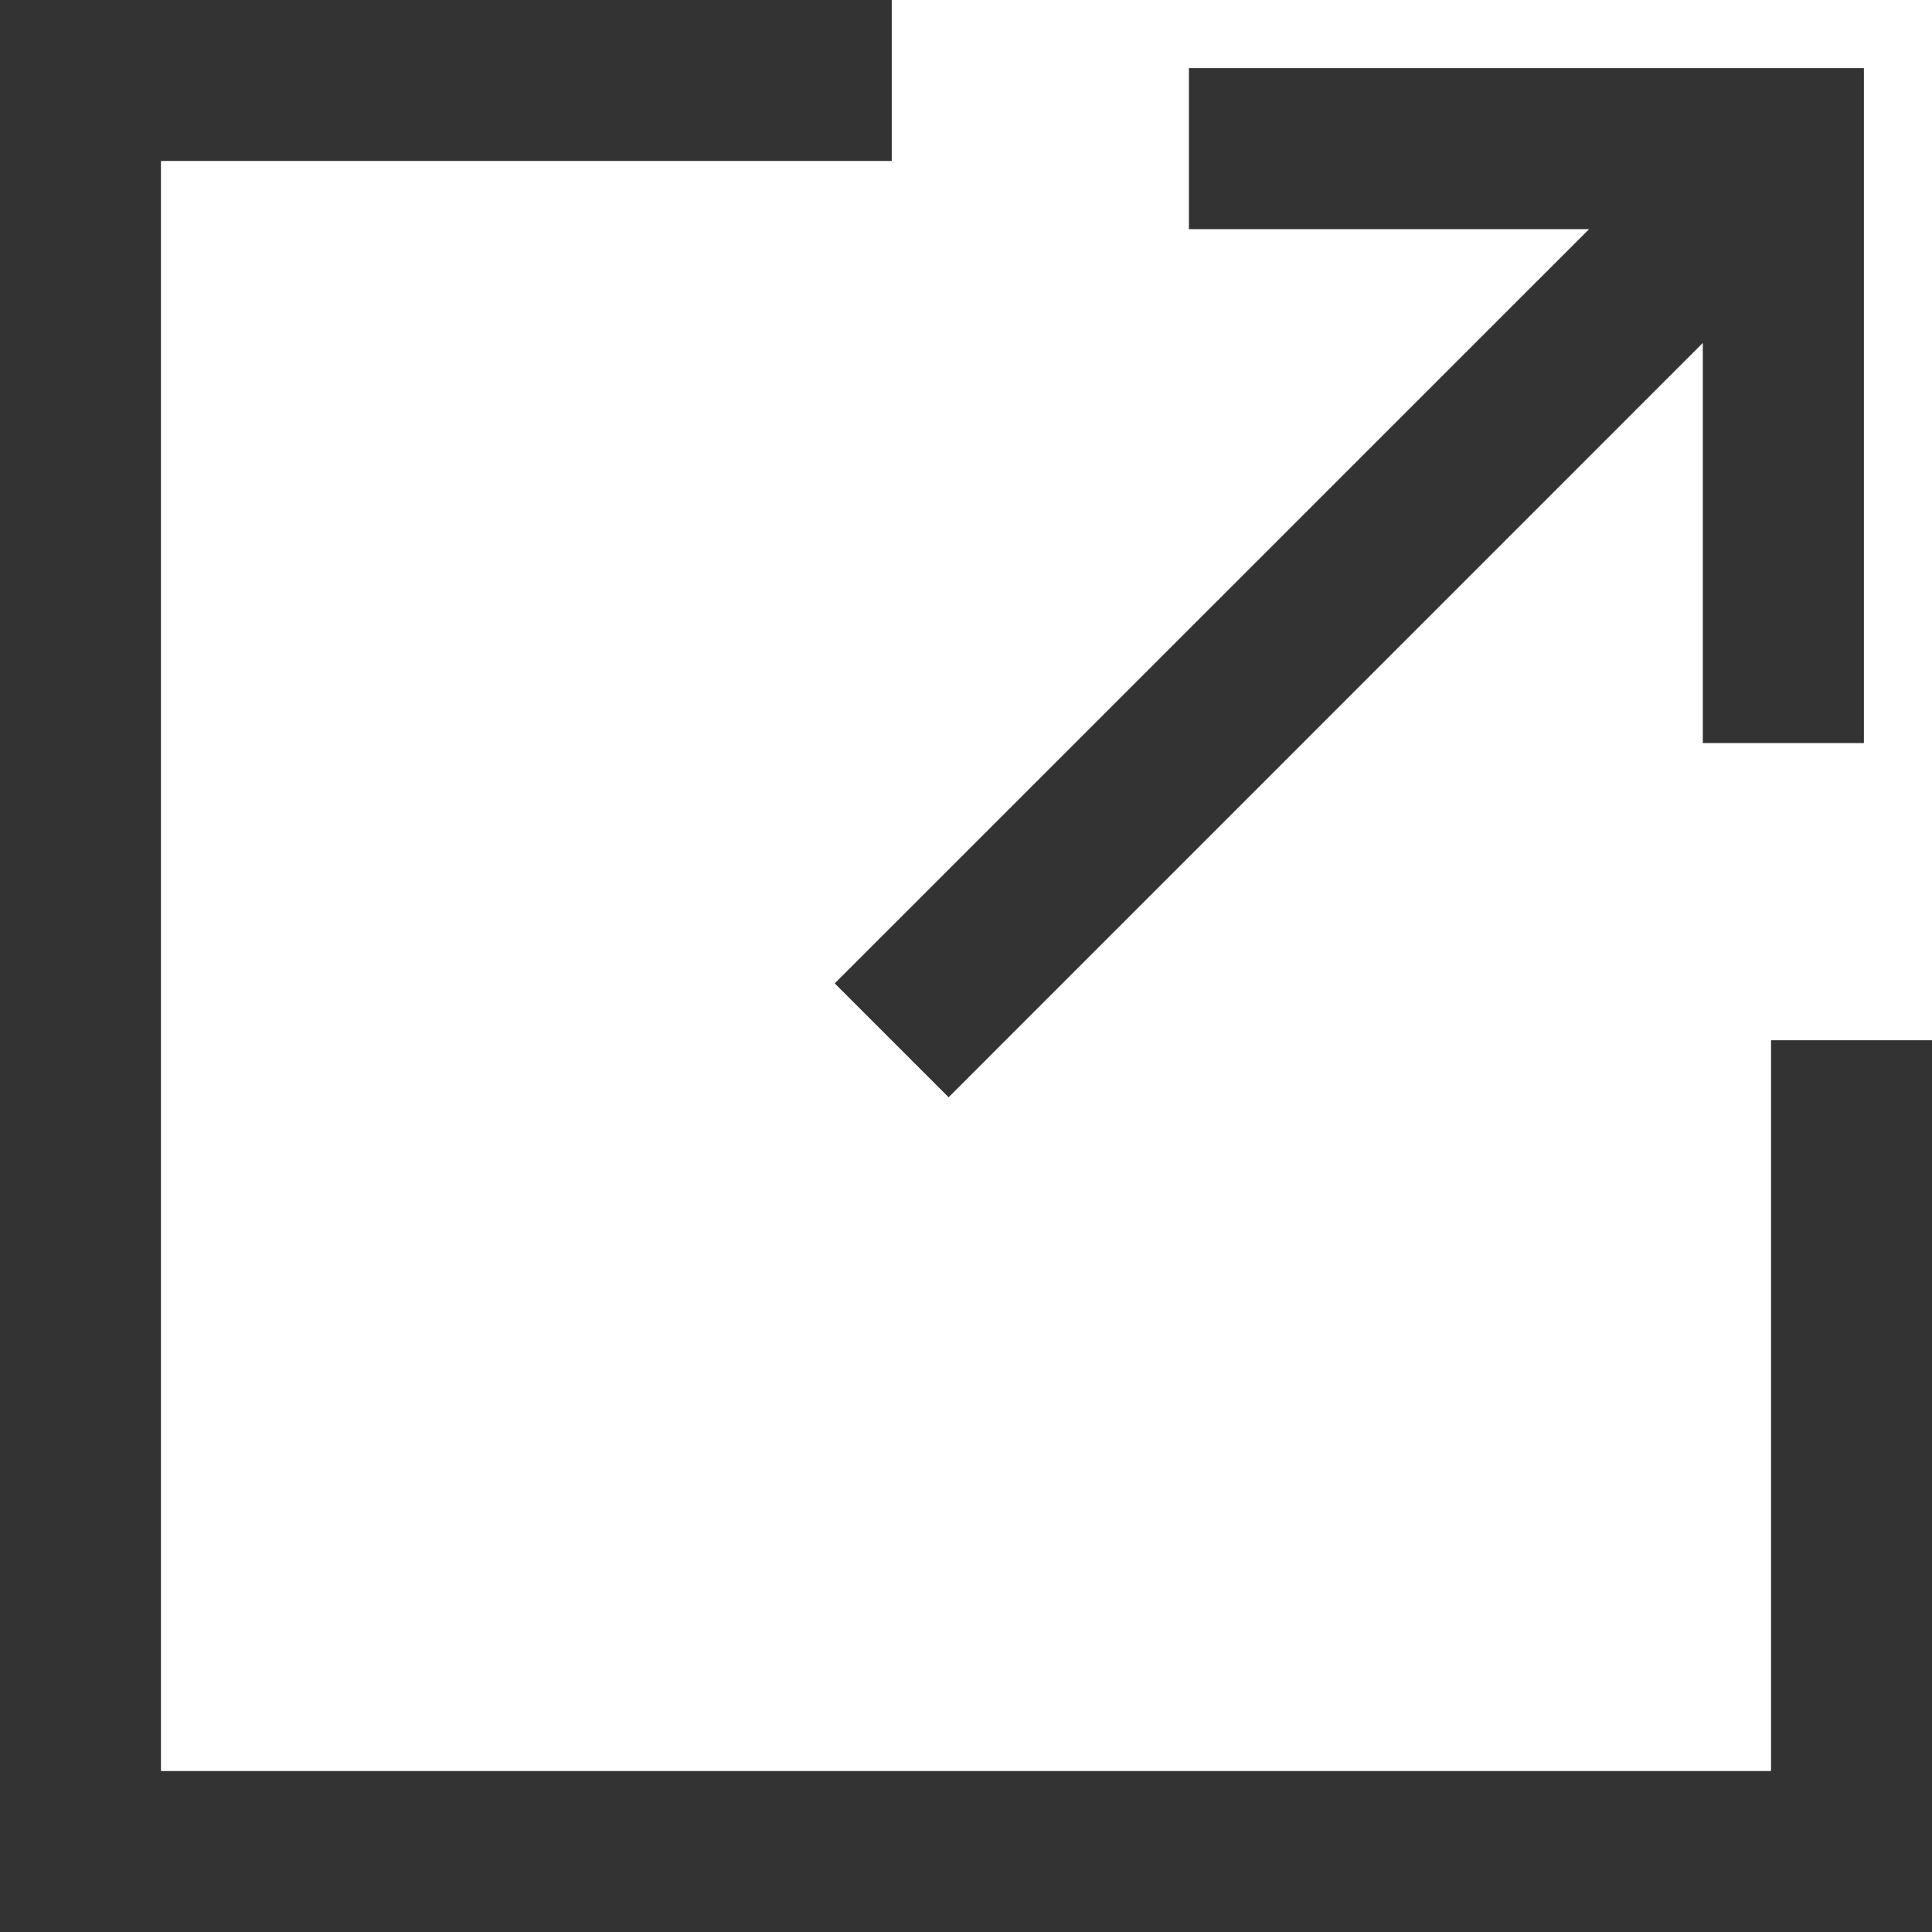
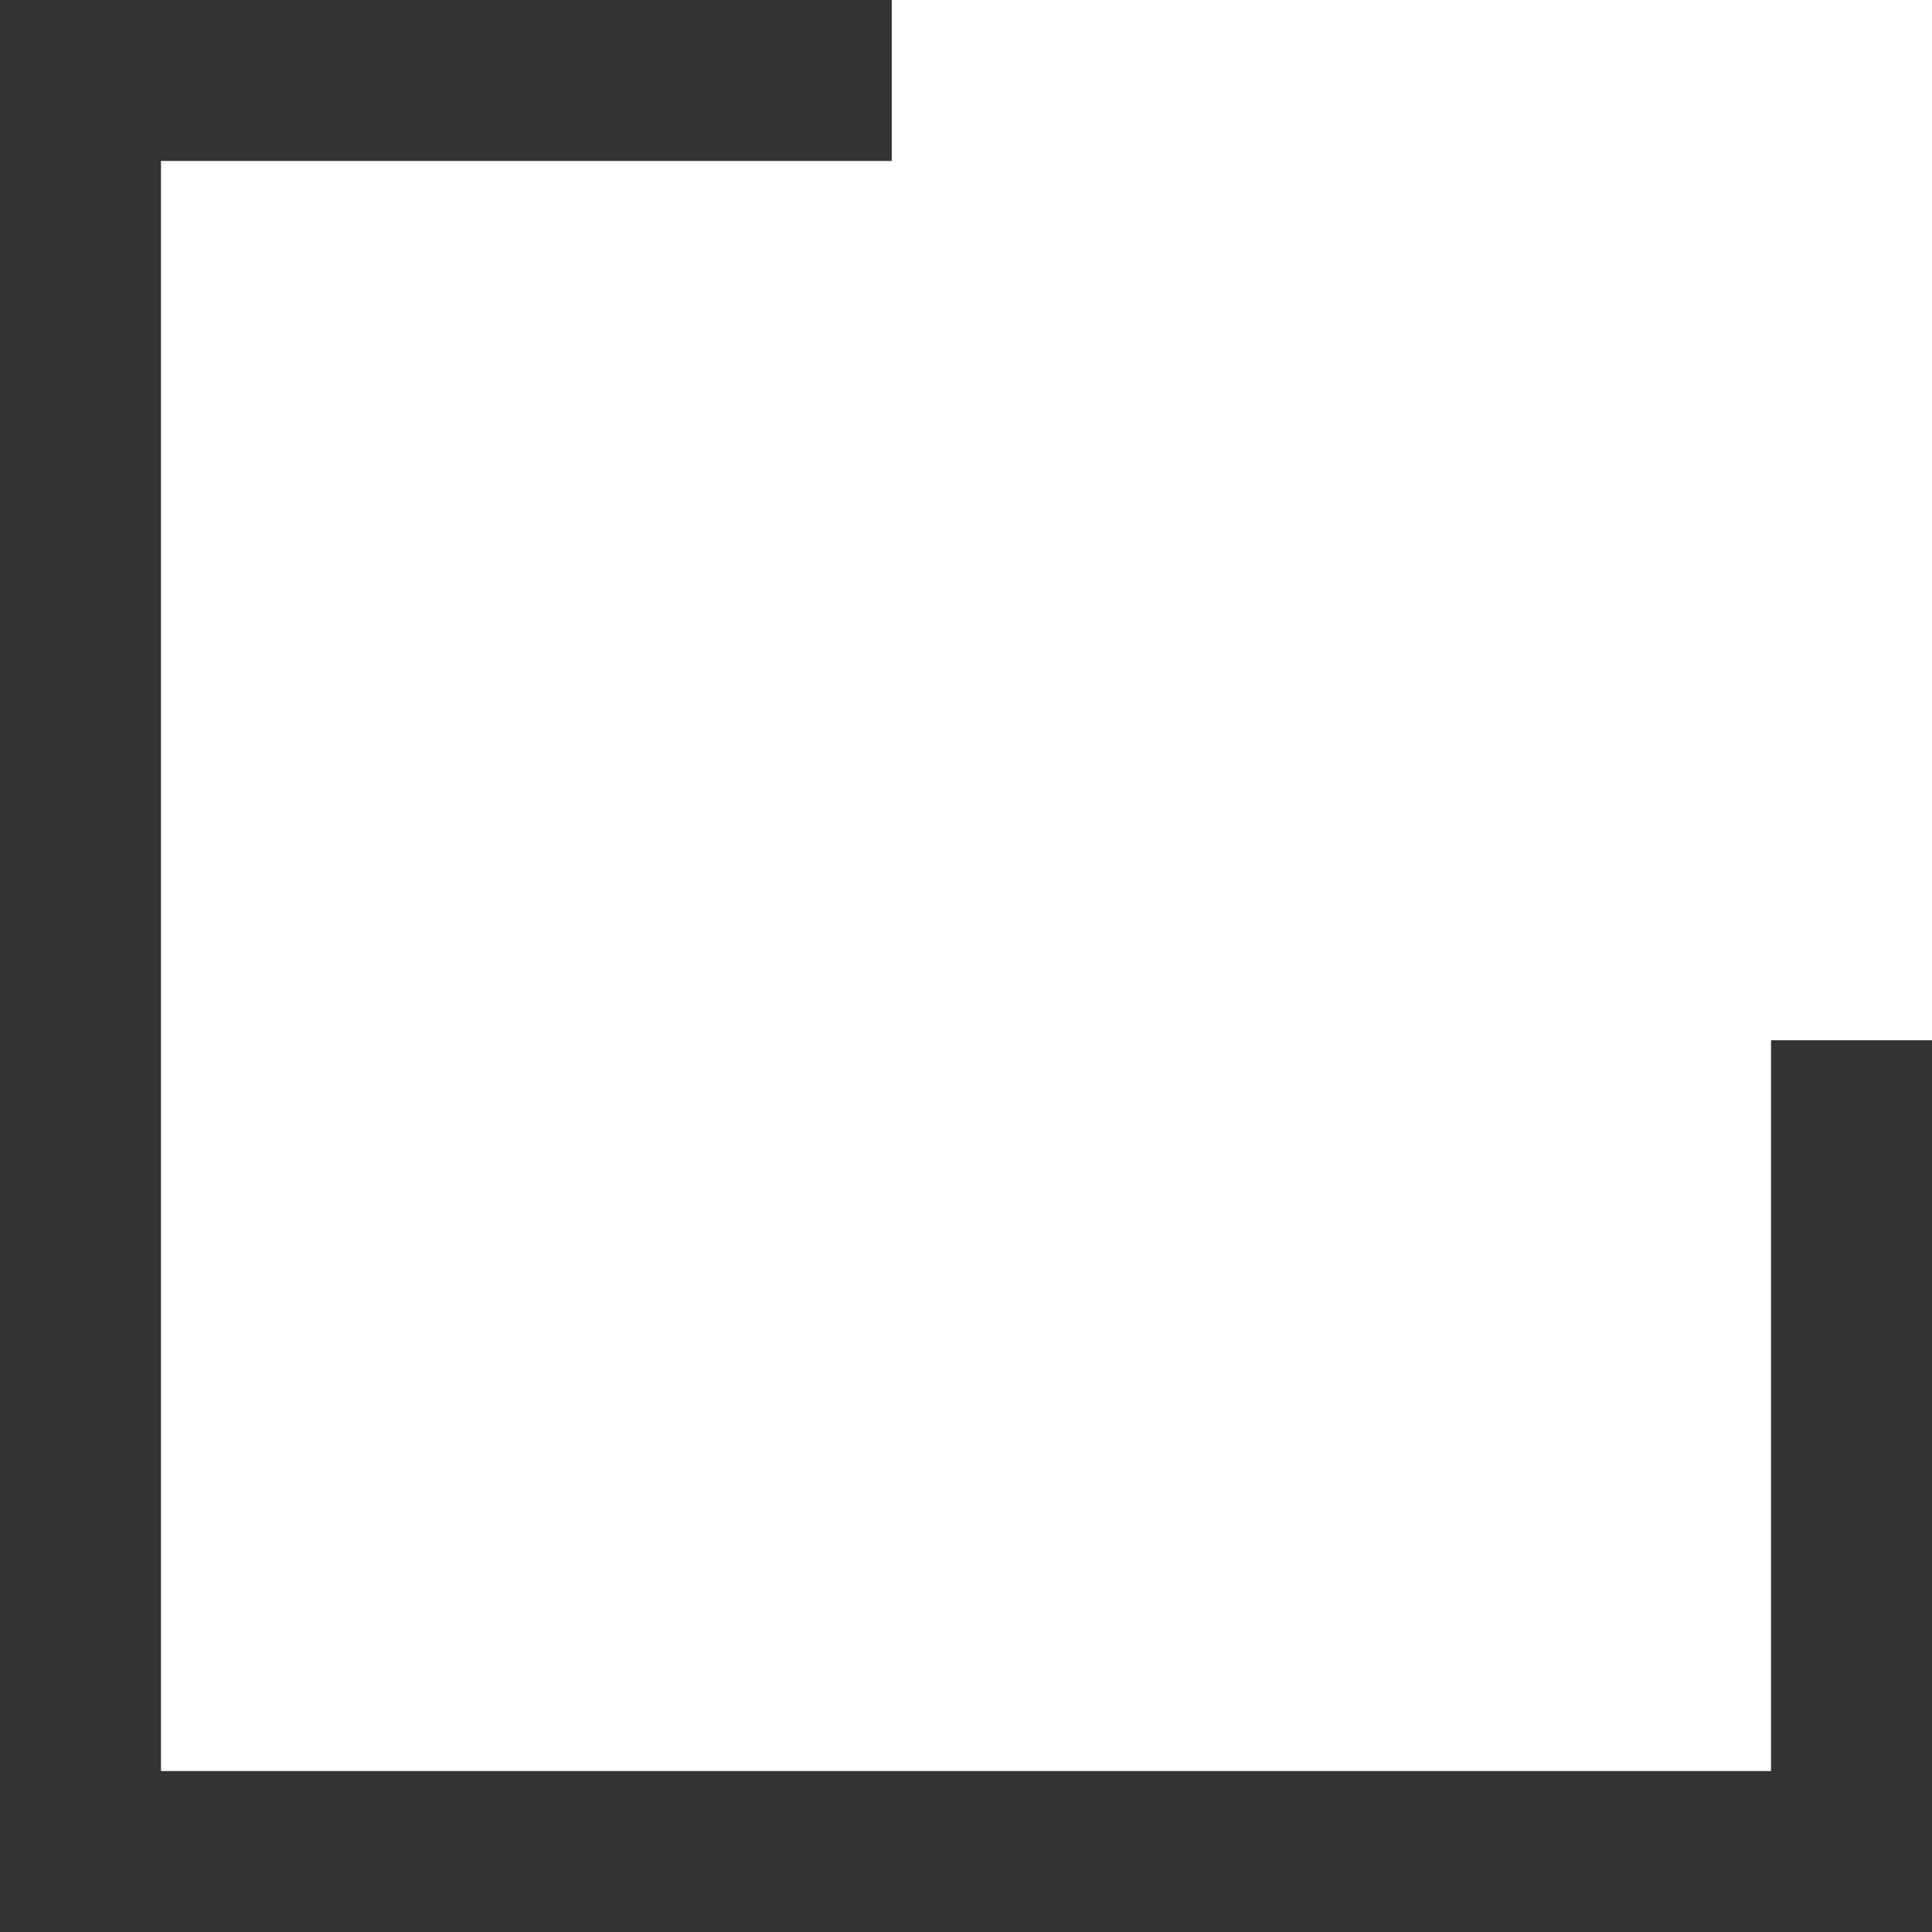
<svg xmlns="http://www.w3.org/2000/svg" width="16" height="16" fill="none">
-   <path fill="#333" fill-rule="evenodd" d="M9.846.564h5.59v5.59h-1.334V2.84L7.856 9.087l-.943-.943 6.247-6.246H9.846z" clip-rule="evenodd" />
  <path fill="#333" fill-rule="evenodd" d="M7.385 0H0v16h16V8.615h-1.333v6.052H1.333V1.333h6.052z" clip-rule="evenodd" />
</svg>